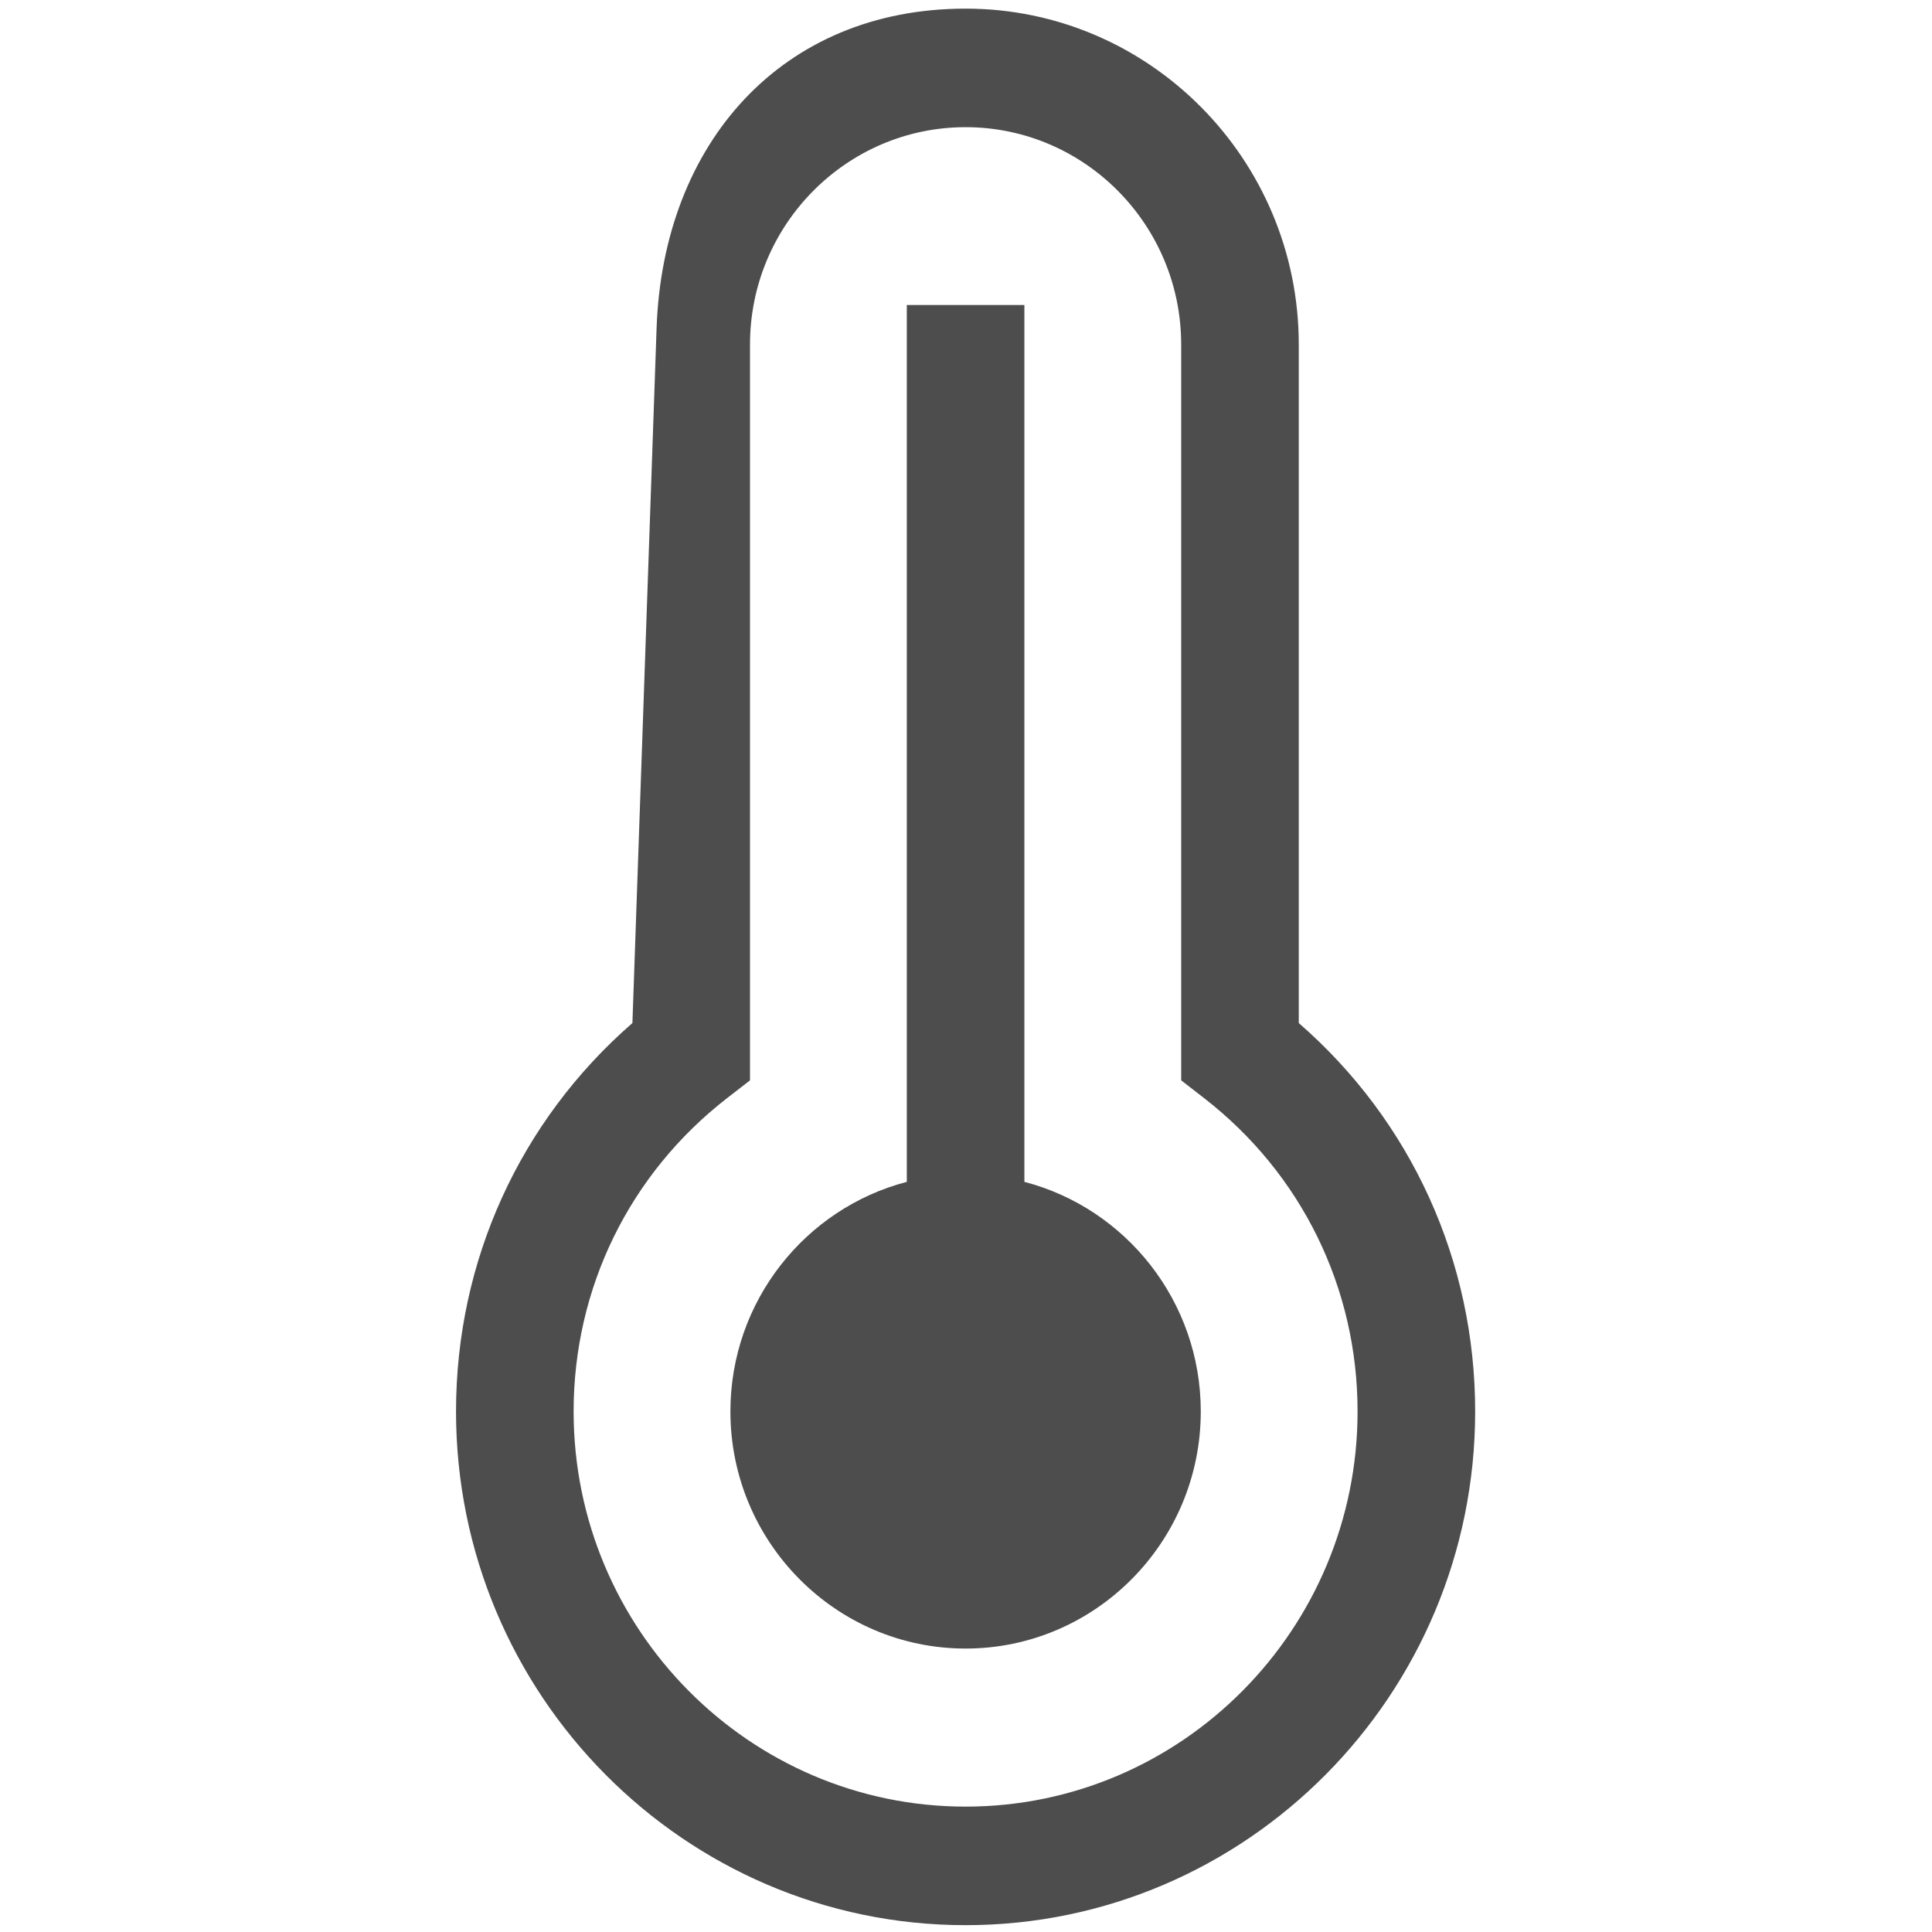
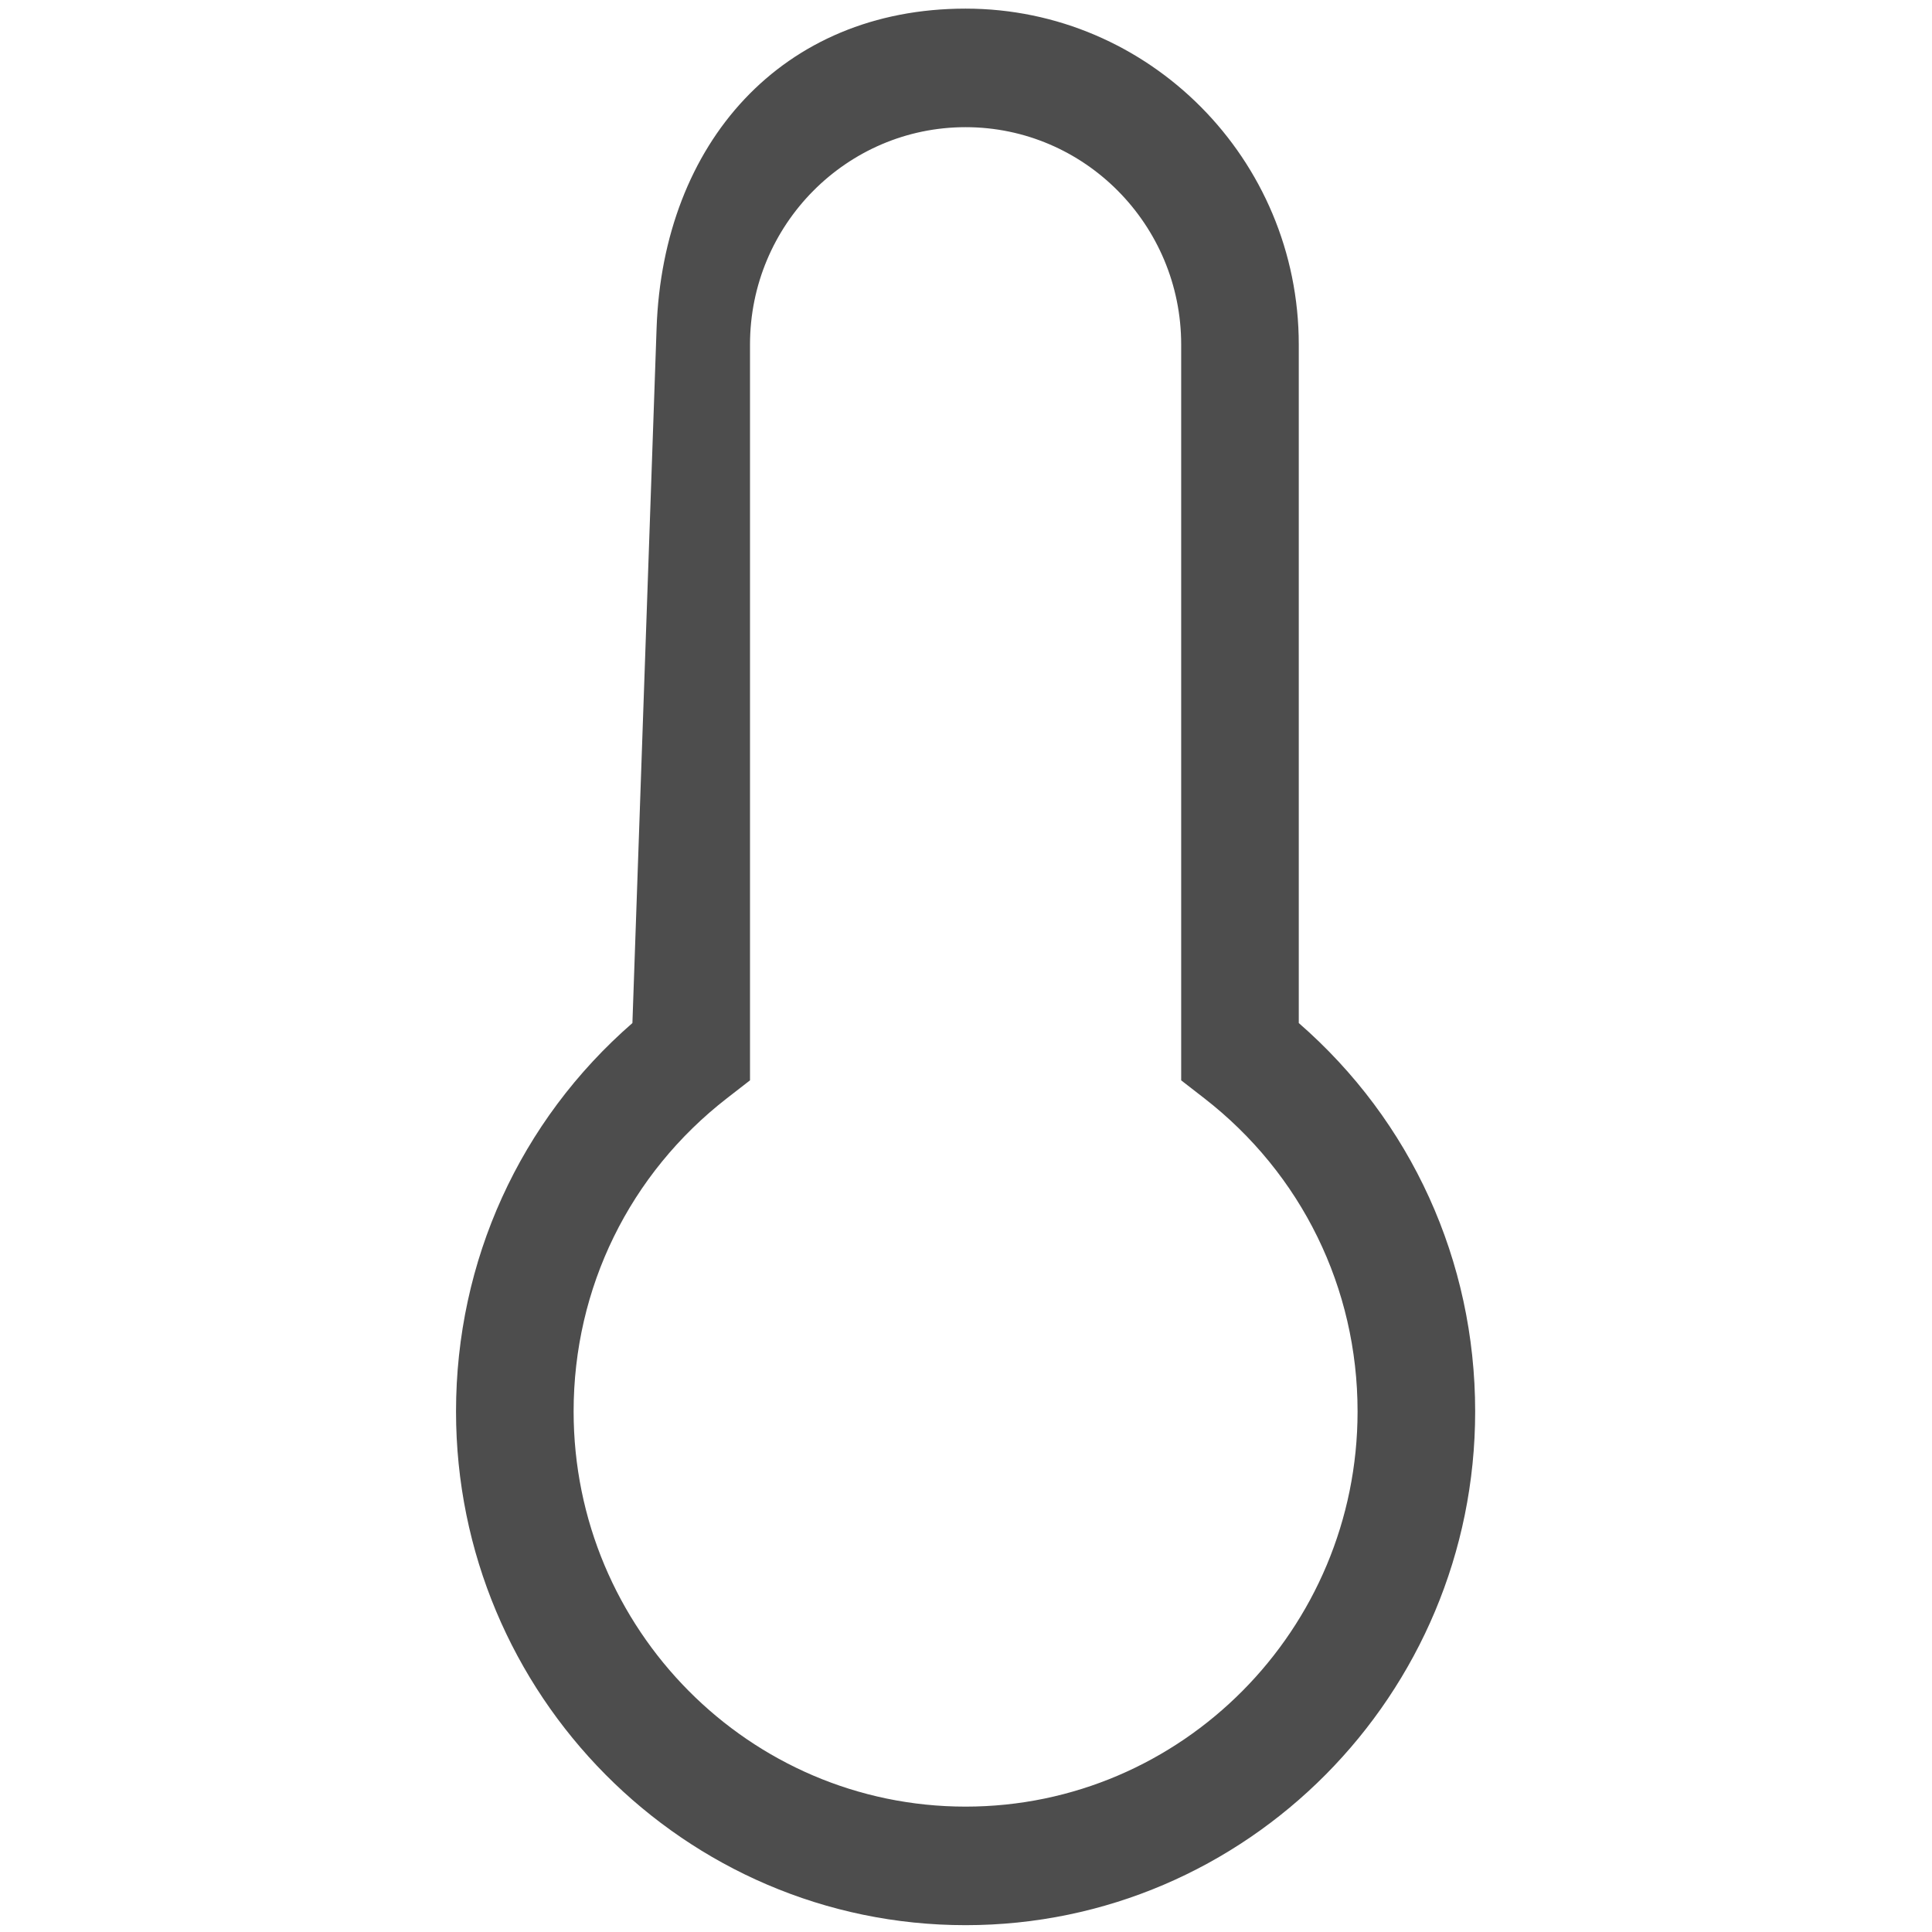
<svg xmlns="http://www.w3.org/2000/svg" xmlns:ns1="http://www.inkscape.org/namespaces/inkscape" xmlns:ns2="http://sodipodi.sourceforge.net/DTD/sodipodi-0.dtd" version="1.1" id="Layer_1" x="0px" y="0px" viewBox="0 0 485 485" style="enable-background:new 0 0 485 485;" xml:space="preserve" ns1:version="0.91 r13725" ns2:docname="therm.svg">
  <defs id="defs41" />
  <ns2:namedview pagecolor="#ffffff" bordercolor="#666666" borderopacity="1" objecttolerance="10" gridtolerance="10" guidetolerance="10" ns1:pageopacity="0" ns1:pageshadow="2" ns1:window-width="926" ns1:window-height="695" id="namedview39" showgrid="false" ns1:zoom="0.48659794" ns1:cx="242.5" ns1:cy="242.5" ns1:window-x="75" ns1:window-y="34" ns1:window-maximized="0" ns1:current-layer="Layer_1" />
  <g id="g3" style="fill:#4d4d4d" transform="matrix(0.984,0,0,0.992,3.778,2.165)">
    <g id="g3350">
      <path ns2:nodetypes="cssscssscssccsssccss" ns1:connector-curvature="0" style="fill:#4d4d4d" id="path5" d="M 327.5,256.709 327.5,85 c 0,-46.869 -38.131,-85 -85,-85 -46.869,0 -77.192,34.05 -78.835,80.89 L 157.5,256.709 c -28.692,24.771 -45,60.184 -45,98.291 0,71.682 58.318,130 130,130 71.683,0 130,-58.318 130,-130 0,-38.107 -16.308,-73.521 -45,-98.291 z M 242.5,455 c -55.14,0 -100,-44.86 -100,-100 0,-31.241 14.269,-60.14 39.148,-79.287 L 187.5,271.21 187.5,85 c 0,-30.327 24.673,-55 55,-55 30.327,0 55,24.673 55,55 l 0,186.21 5.852,4.503 C 328.231,294.86 342.5,323.759 342.5,355 c 0,55.14 -44.859,100 -100,100 z" />
    </g>
-     <path d="m 257.5,296.899 0,-221.899 -30,0 0,221.899 c -25.849,6.677 -45,30.195 -45,58.101 0,33.084 26.916,60 60,60 33.084,0 60,-26.916 60,-60 0,-27.906 -19.151,-51.424 -45,-58.101 z" id="path7" style="fill:#4d4d4d" ns1:connector-curvature="0" />
  </g>
  <g id="g9" />
  <g id="g11" />
  <g id="g13" />
  <g id="g15" />
  <g id="g17" />
  <g id="g19" />
  <g id="g21" />
  <g id="g23" />
  <g id="g25" />
  <g id="g27" />
  <g id="g29" />
  <g id="g31" />
  <g id="g33" />
  <g id="g35" />
  <g id="g37" />
</svg>